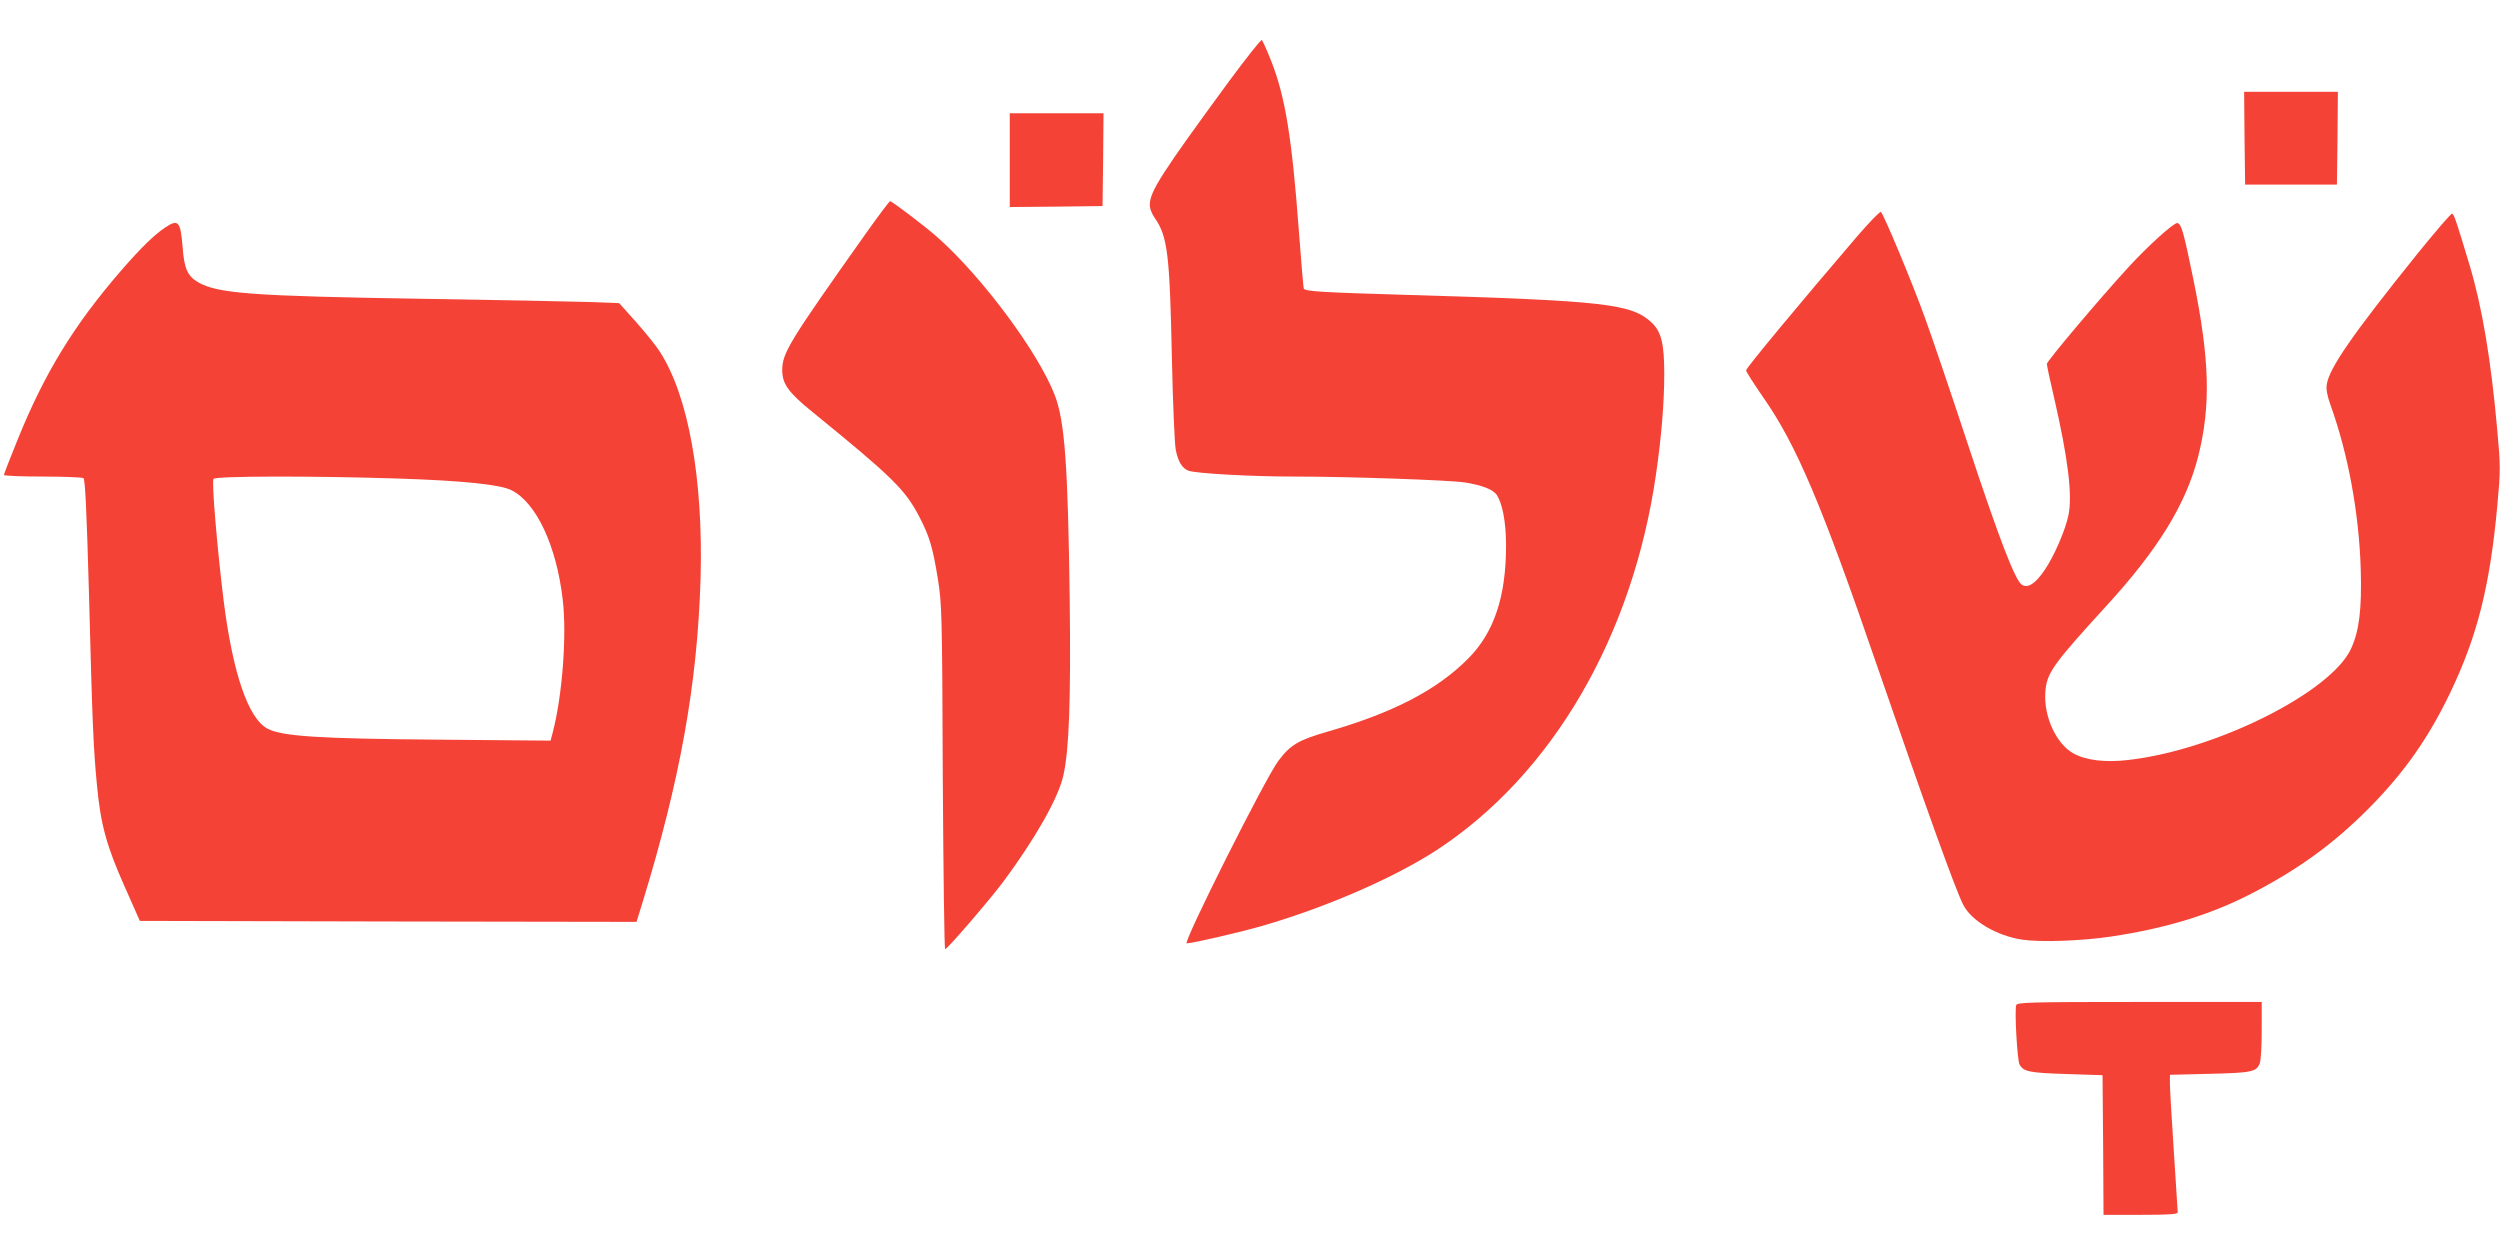
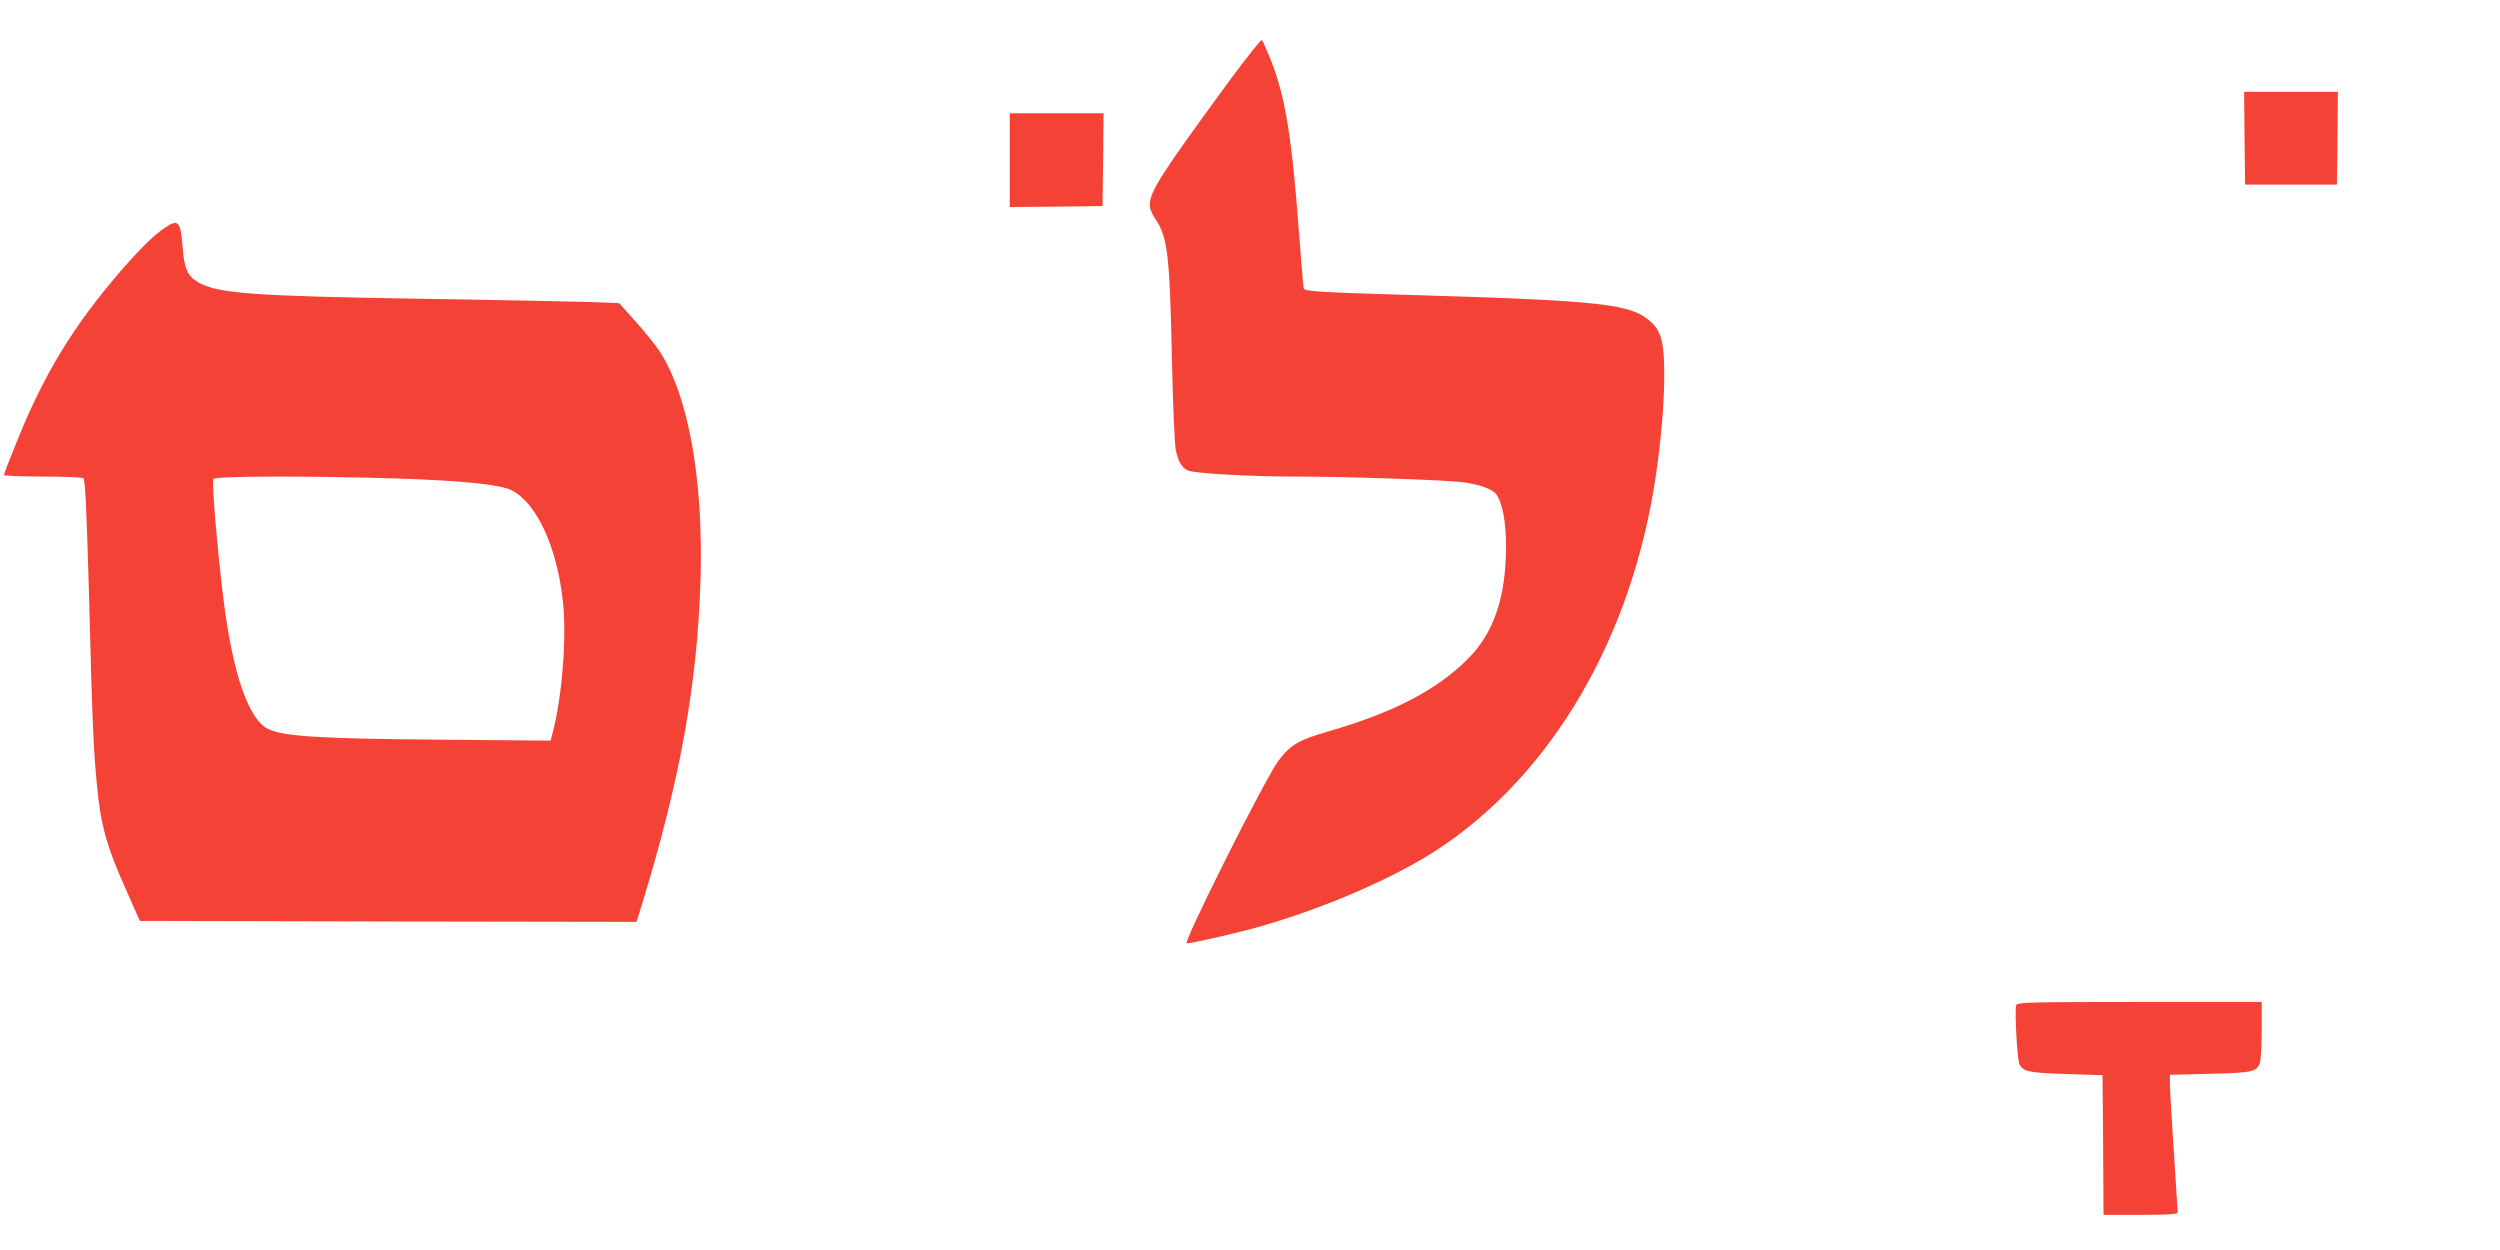
<svg xmlns="http://www.w3.org/2000/svg" version="1.0" width="1280pt" height="640pt" viewBox="0 0 1280 640" preserveAspectRatio="xMidYMid meet">
  <g transform="translate(0,640) scale(0.1,-0.1)" fill="#f44336" stroke="none">
    <path d="M6292 5983 c-343 -468 -403 -561 -405 -629 -1 -20 9 -47 26 -71 65 -94 76 -185 87 -713 5 -234 14 -447 20 -474 12 -60 33 -94 65 -106 37 -14 320 -30 540 -30 280 0 794 -18 874 -30 89 -14 146 -36 165 -65 29 -45 46 -137 47 -251 1 -266 -60 -451 -194 -586 -160 -161 -383 -277 -720 -374 -149 -43 -191 -68 -252 -150 -65 -85 -491 -934 -469 -934 28 0 283 59 392 91 326 95 670 245 887 386 592 387 1004 1093 1124 1926 27 186 42 362 42 513 0 153 -15 215 -63 261 -104 98 -237 113 -1248 143 -444 13 -530 18 -535 33 -2 7 -13 140 -25 297 -35 471 -69 682 -140 864 -23 58 -45 108 -50 111 -4 3 -80 -93 -168 -212z" />
    <path d="M11492 5693 l3 -238 235 0 235 0 3 238 2 237 -240 0 -240 0 2 -237z" />
    <path d="M5170 5580 l0 -240 238 2 237 3 3 238 2 237 -240 0 -240 0 0 -240z" />
-     <path d="M4432 5203 c-393 -555 -427 -610 -427 -699 0 -69 32 -114 153 -212 413 -336 477 -399 550 -540 51 -98 68 -156 94 -317 20 -124 22 -173 25 -1013 3 -485 8 -882 12 -882 11 0 227 251 299 347 164 222 280 426 306 541 30 131 39 384 33 897 -9 692 -25 920 -77 1053 -85 219 -370 603 -600 807 -58 52 -233 185 -243 185 -3 0 -60 -75 -125 -167z" />
-     <path d="M9507 5188 c-287 -335 -567 -672 -567 -684 0 -7 39 -68 86 -136 171 -244 300 -548 585 -1378 247 -717 401 -1145 440 -1221 41 -83 171 -160 302 -180 94 -14 303 -7 457 16 284 43 508 112 716 219 242 125 421 255 602 437 179 180 306 360 418 594 138 289 202 543 240 953 17 185 17 203 0 390 -32 360 -77 627 -141 842 -66 220 -80 263 -90 266 -6 2 -86 -92 -180 -208 -330 -410 -451 -585 -462 -667 -4 -25 3 -60 20 -107 90 -251 145 -550 154 -839 6 -204 -8 -317 -50 -407 -103 -223 -693 -518 -1139 -569 -120 -14 -218 -2 -283 34 -87 49 -151 188 -143 311 6 99 36 141 311 442 267 291 410 524 472 768 65 259 59 495 -25 906 -50 243 -61 284 -82 288 -17 3 -151 -117 -253 -229 -146 -159 -415 -478 -415 -492 0 -9 16 -85 36 -169 73 -317 96 -505 74 -608 -17 -79 -74 -209 -121 -278 -48 -71 -86 -95 -117 -76 -34 22 -115 231 -273 709 -89 270 -190 567 -224 660 -67 185 -212 532 -225 540 -5 3 -60 -54 -123 -127z" />
+     <path d="M4432 5203 z" />
    <path d="M844 5234 c-55 -37 -123 -103 -227 -223 -240 -278 -389 -522 -526 -860 -39 -96 -71 -178 -71 -183 0 -4 89 -8 198 -8 108 0 202 -4 209 -8 9 -6 16 -153 28 -572 18 -694 23 -805 41 -996 19 -205 49 -314 142 -523 l78 -176 1272 -3 1271 -2 30 97 c194 632 282 1123 298 1663 14 507 -62 933 -209 1160 -19 30 -74 98 -121 151 l-87 97 -162 6 c-90 3 -464 10 -833 16 -884 14 -1061 27 -1161 85 -54 32 -71 70 -79 180 -11 134 -22 145 -91 99z m1191 -1284 c338 -11 527 -31 584 -60 127 -64 230 -284 262 -559 22 -182 -2 -497 -52 -685 l-10 -38 -577 5 c-613 5 -796 17 -872 56 -98 51 -178 282 -225 656 -33 268 -62 610 -52 623 12 15 501 16 942 2z" />
    <path d="M10323 1254 c-9 -25 5 -281 17 -304 20 -37 50 -43 240 -49 l185 -6 3 -358 2 -357 190 0 c145 0 190 3 190 13 0 6 -9 147 -20 312 -11 165 -20 321 -20 346 l0 46 203 5 c215 5 241 10 257 54 6 14 10 90 10 170 l0 144 -625 0 c-566 0 -626 -2 -632 -16z" />
  </g>
</svg>